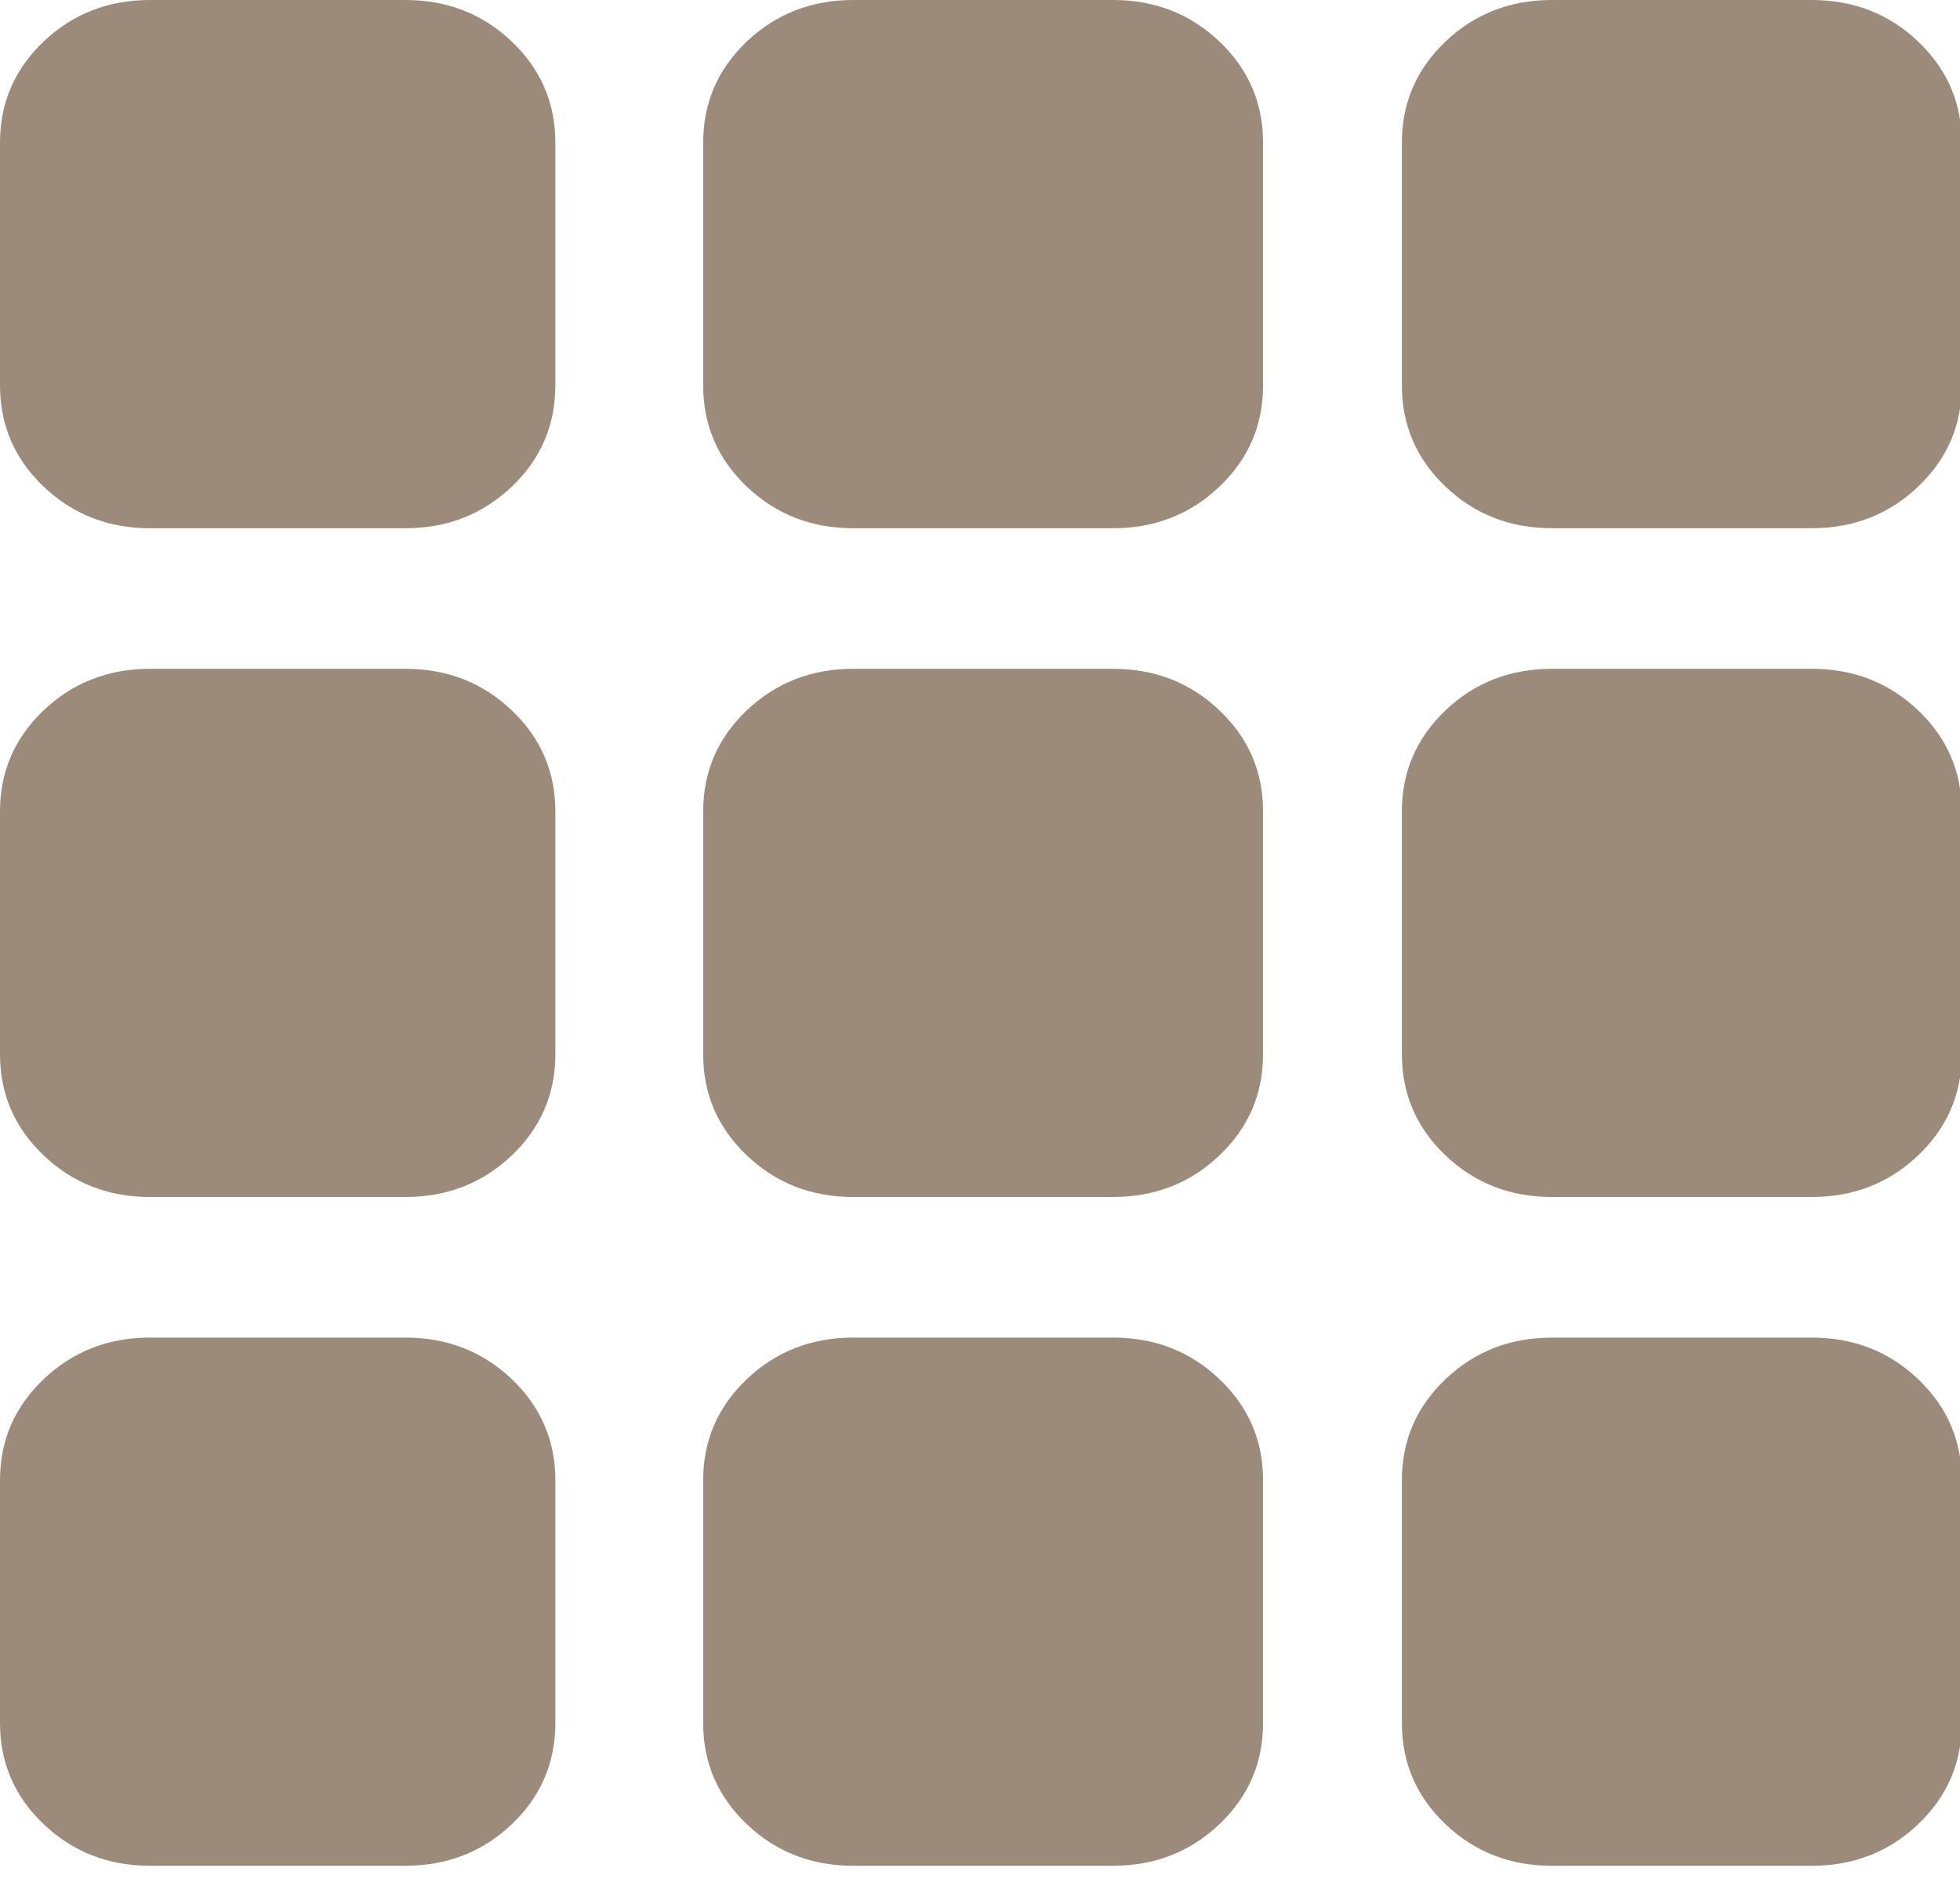
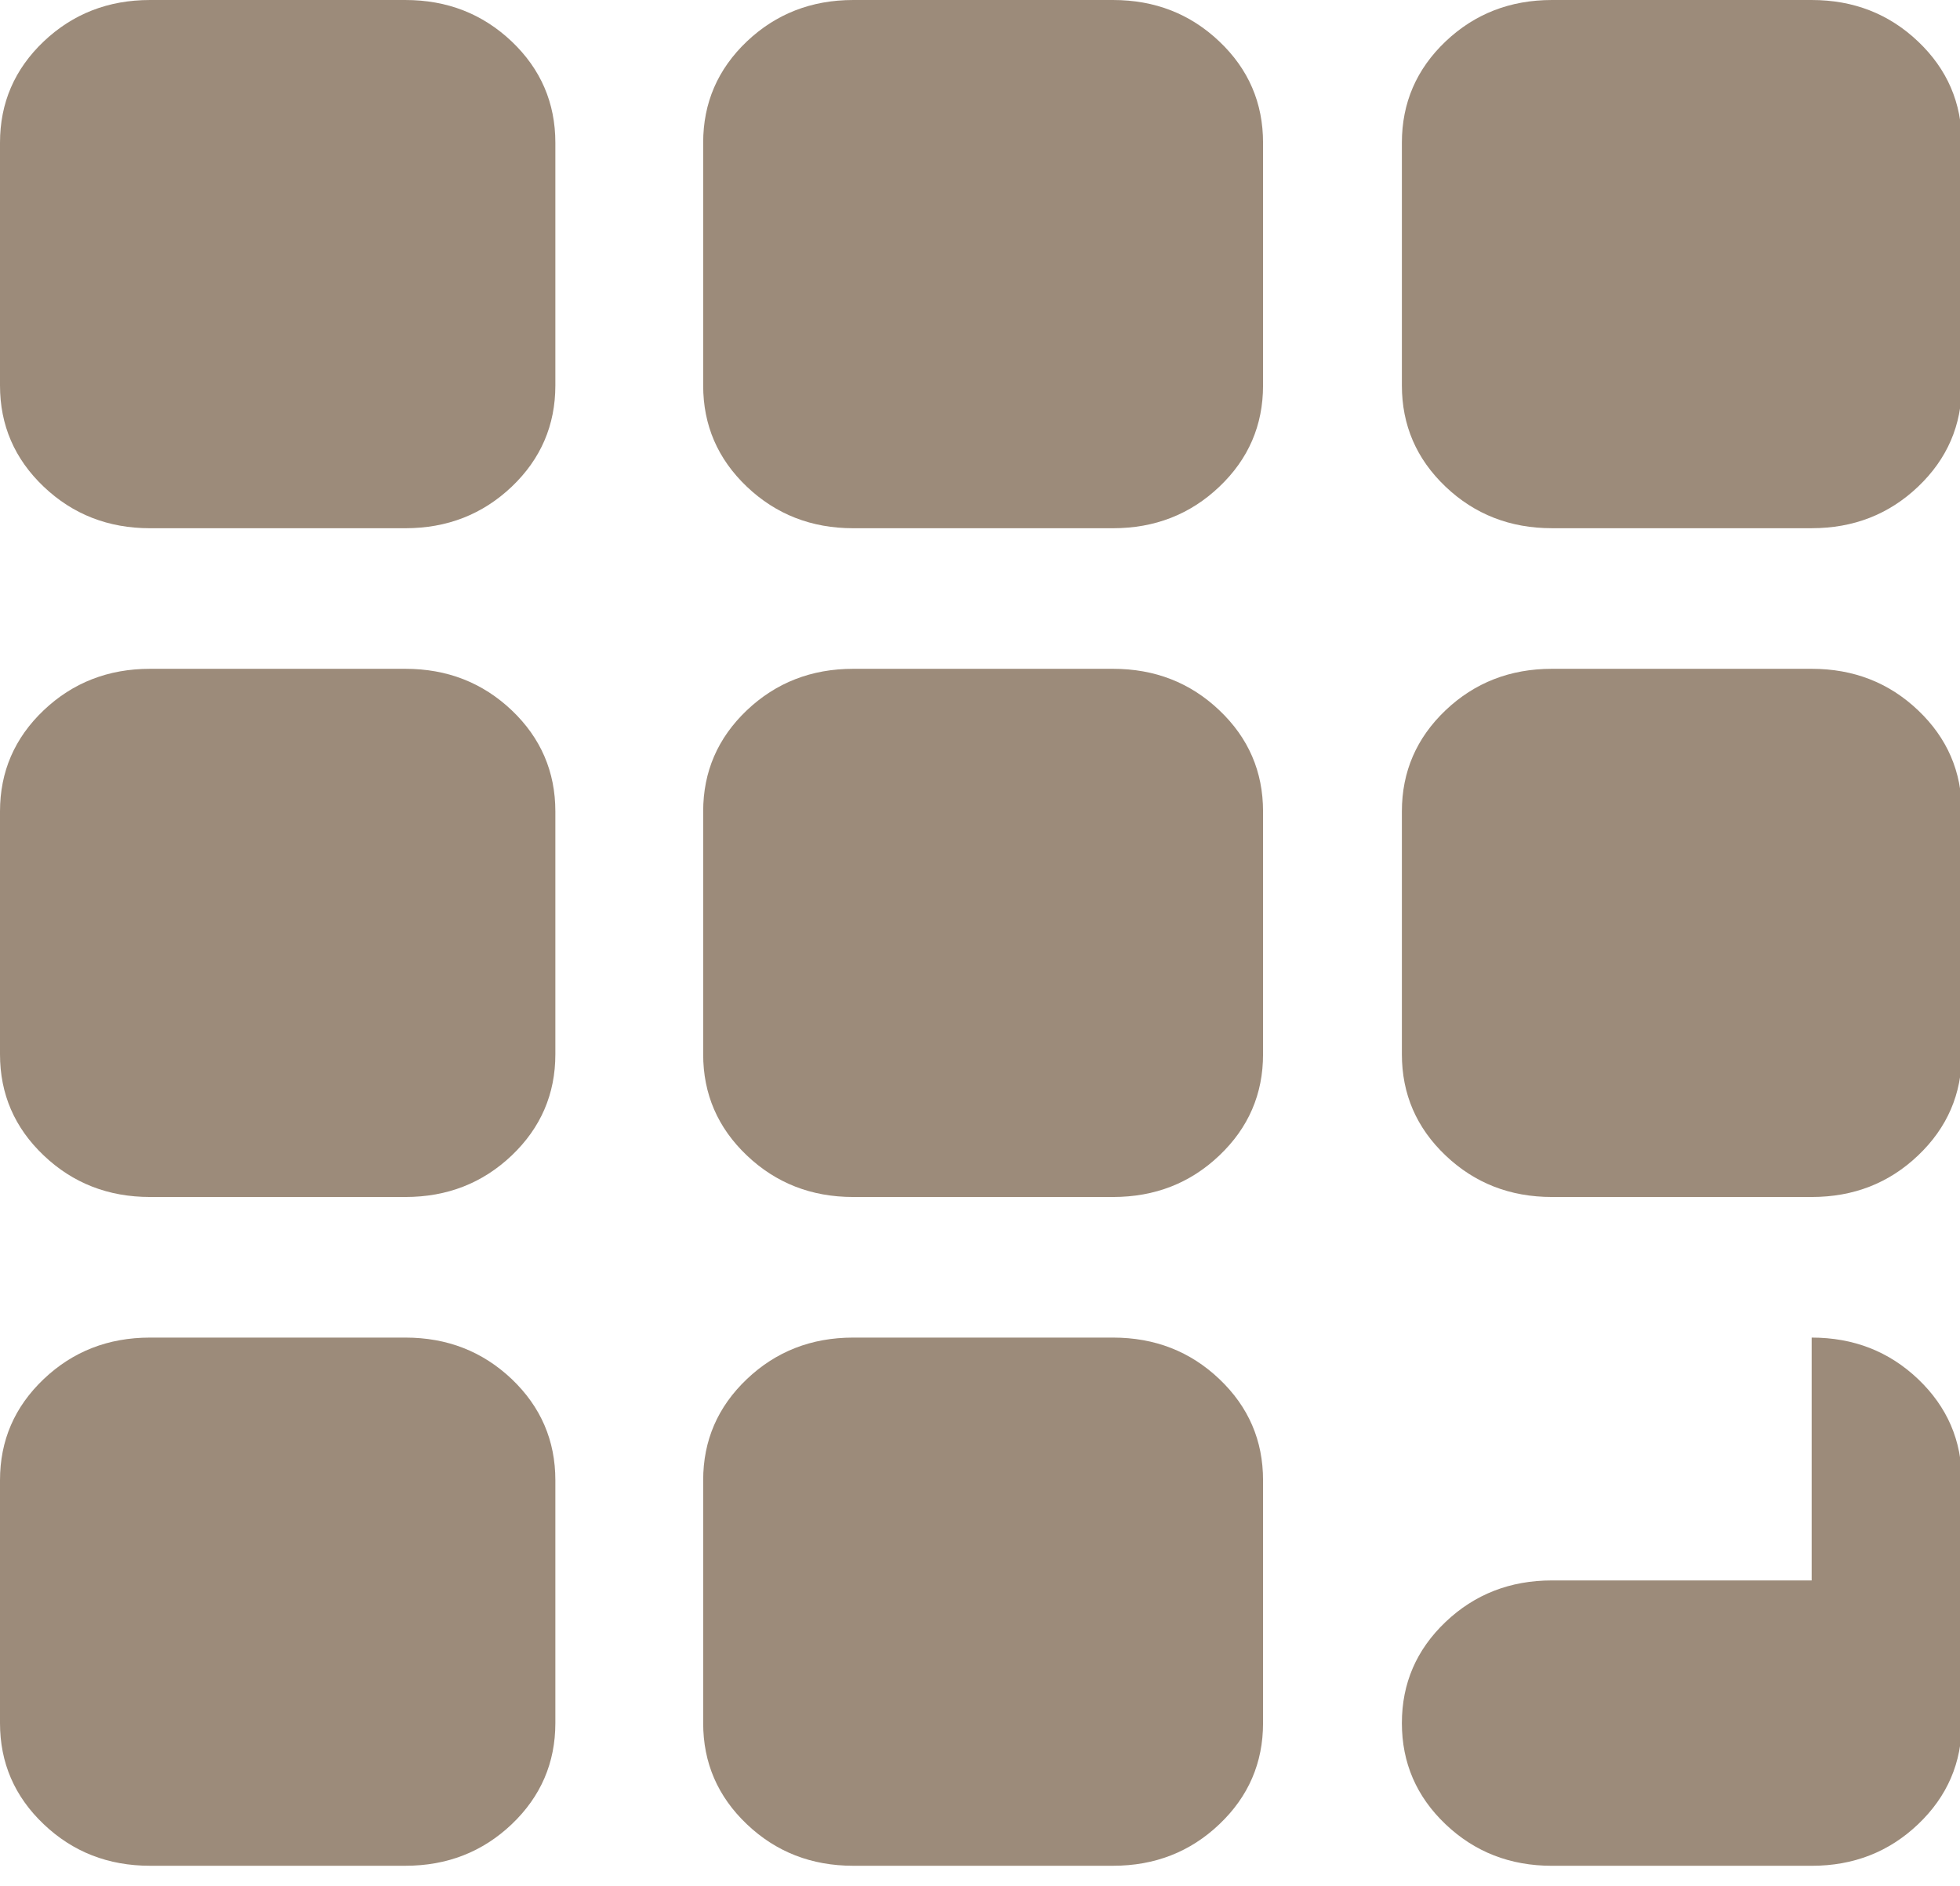
<svg xmlns="http://www.w3.org/2000/svg" t="1760759258264" class="icon" viewBox="0 0 1064 1024" version="1.1" p-id="7904" width="207.812" height="200">
-   <path d="M220.037 0c22.719 0 41.916 7.509 57.767 22.528 15.77 15.019 23.675 33.355 23.675 54.968v131.782c0 21.6-7.905 39.936-23.675 54.968-15.838 15.032-35.048 22.555-57.781 22.555H81.456c-22.678 0-41.916-7.523-57.726-22.555S0 230.878 0 209.292V77.483C0 55.883 7.905 37.547 23.716 22.514 39.513 7.523 58.764 0 81.442 0h138.581z m384.164 0c22.692 0 41.957 7.509 57.74 22.528 15.838 15.019 23.716 33.355 23.716 54.968v131.782c0 21.6-7.892 39.936-23.716 54.968-15.783 15.032-35.048 22.555-57.74 22.555h-141.039c-22.665 0-41.916-7.523-57.726-22.555s-23.716-33.369-23.716-54.955V77.483c0-21.613 7.905-39.936 23.716-54.982C421.233 7.523 440.497 0 463.176 0h141.039z m379.276 0c22.719 0 41.984 7.509 57.767 22.528C1057.055 37.547 1064.96 55.869 1064.96 77.483v131.782c0 21.6-7.905 39.936-23.716 54.968-15.783 15.032-35.048 22.555-57.767 22.555H842.479c-22.692 0-41.943-7.523-57.754-22.555-15.797-15.032-23.702-33.369-23.702-54.955V77.483c0-21.613 7.919-39.936 23.716-54.982C800.536 7.523 819.787 0 842.479 0h140.998zM220.037 363.124c22.719 0 41.916 7.509 57.767 22.528 15.77 15.019 23.675 33.341 23.675 54.914v131.864c0 21.559-7.905 39.881-23.675 54.914-15.838 15.046-35.048 22.555-57.781 22.555H81.456c-22.678 0-41.916-7.509-57.726-22.555C7.905 612.325 0 593.988 0 572.43v-131.864c0-21.572 7.905-39.881 23.716-54.927 15.797-14.991 35.048-22.514 57.726-22.514h138.581z m384.164 0c22.692 0 41.957 7.509 57.74 22.528 15.838 15.019 23.716 33.341 23.716 54.914v131.864c0 21.559-7.892 39.881-23.716 54.914-15.783 15.046-35.048 22.555-57.74 22.555h-141.039c-22.665 0-41.916-7.509-57.726-22.555-15.811-15.019-23.716-33.355-23.716-54.914v-131.864c0-21.572 7.905-39.881 23.716-54.927 15.797-14.991 35.062-22.514 57.74-22.514h141.039z m379.276 0c22.719 0 41.984 7.509 57.767 22.528 15.811 15.019 23.716 33.341 23.716 54.914v131.864c0 21.559-7.905 39.881-23.716 54.914-15.783 15.046-35.048 22.555-57.767 22.555H842.479c-22.692 0-41.943-7.509-57.754-22.555-15.797-15.019-23.702-33.355-23.702-54.914v-131.864c0-21.572 7.919-39.881 23.716-54.927 15.797-14.991 35.048-22.514 57.74-22.514h140.998zM220.037 726.234c22.719 0 41.916 7.509 57.767 22.528 15.77 15.06 23.675 33.328 23.675 54.941v131.837c0 21.559-7.905 39.881-23.675 54.914-15.838 15.032-35.048 22.555-57.781 22.555H81.456c-22.678 0-41.916-7.509-57.726-22.555C7.905 975.421 0 957.099 0 935.54v-131.837c0-21.613 7.905-39.881 23.716-54.927 15.797-15.019 35.048-22.542 57.726-22.542h138.581z m384.164 0c22.692 0 41.957 7.509 57.74 22.528 15.838 15.06 23.716 33.328 23.716 54.941v131.837c0 21.559-7.892 39.881-23.716 54.914-15.783 15.032-35.048 22.555-57.74 22.555h-141.039c-22.665 0-41.916-7.509-57.726-22.555-15.811-15.032-23.716-33.355-23.716-54.914v-131.837c0-21.613 7.905-39.881 23.716-54.927 15.797-15.019 35.062-22.542 57.74-22.542h141.039z m379.276 0c22.719 0 41.984 7.509 57.767 22.528C1057.055 763.836 1064.96 782.104 1064.96 803.717v131.837c0 21.559-7.905 39.881-23.716 54.914-15.783 15.032-35.048 22.555-57.767 22.555H842.479c-22.692 0-41.943-7.509-57.754-22.555-15.797-15.032-23.702-33.355-23.702-54.914v-131.837c0-21.613 7.919-39.881 23.716-54.927 15.797-15.019 35.048-22.542 57.74-22.542h140.998z" p-id="7905" fill="#9c8b7a" />
+   <path d="M220.037 0c22.719 0 41.916 7.509 57.767 22.528 15.77 15.019 23.675 33.355 23.675 54.968v131.782c0 21.6-7.905 39.936-23.675 54.968-15.838 15.032-35.048 22.555-57.781 22.555H81.456c-22.678 0-41.916-7.523-57.726-22.555S0 230.878 0 209.292V77.483C0 55.883 7.905 37.547 23.716 22.514 39.513 7.523 58.764 0 81.442 0h138.581z m384.164 0c22.692 0 41.957 7.509 57.74 22.528 15.838 15.019 23.716 33.355 23.716 54.968v131.782c0 21.6-7.892 39.936-23.716 54.968-15.783 15.032-35.048 22.555-57.74 22.555h-141.039c-22.665 0-41.916-7.523-57.726-22.555s-23.716-33.369-23.716-54.955V77.483c0-21.613 7.905-39.936 23.716-54.982C421.233 7.523 440.497 0 463.176 0h141.039z m379.276 0c22.719 0 41.984 7.509 57.767 22.528C1057.055 37.547 1064.96 55.869 1064.96 77.483v131.782c0 21.6-7.905 39.936-23.716 54.968-15.783 15.032-35.048 22.555-57.767 22.555H842.479c-22.692 0-41.943-7.523-57.754-22.555-15.797-15.032-23.702-33.369-23.702-54.955V77.483c0-21.613 7.919-39.936 23.716-54.982C800.536 7.523 819.787 0 842.479 0h140.998zM220.037 363.124c22.719 0 41.916 7.509 57.767 22.528 15.77 15.019 23.675 33.341 23.675 54.914v131.864c0 21.559-7.905 39.881-23.675 54.914-15.838 15.046-35.048 22.555-57.781 22.555H81.456c-22.678 0-41.916-7.509-57.726-22.555C7.905 612.325 0 593.988 0 572.43v-131.864c0-21.572 7.905-39.881 23.716-54.927 15.797-14.991 35.048-22.514 57.726-22.514h138.581z m384.164 0c22.692 0 41.957 7.509 57.74 22.528 15.838 15.019 23.716 33.341 23.716 54.914v131.864c0 21.559-7.892 39.881-23.716 54.914-15.783 15.046-35.048 22.555-57.74 22.555h-141.039c-22.665 0-41.916-7.509-57.726-22.555-15.811-15.019-23.716-33.355-23.716-54.914v-131.864c0-21.572 7.905-39.881 23.716-54.927 15.797-14.991 35.062-22.514 57.74-22.514h141.039z m379.276 0c22.719 0 41.984 7.509 57.767 22.528 15.811 15.019 23.716 33.341 23.716 54.914v131.864c0 21.559-7.905 39.881-23.716 54.914-15.783 15.046-35.048 22.555-57.767 22.555H842.479c-22.692 0-41.943-7.509-57.754-22.555-15.797-15.019-23.702-33.355-23.702-54.914v-131.864c0-21.572 7.919-39.881 23.716-54.927 15.797-14.991 35.048-22.514 57.74-22.514h140.998zM220.037 726.234c22.719 0 41.916 7.509 57.767 22.528 15.77 15.06 23.675 33.328 23.675 54.941v131.837c0 21.559-7.905 39.881-23.675 54.914-15.838 15.032-35.048 22.555-57.781 22.555H81.456c-22.678 0-41.916-7.509-57.726-22.555C7.905 975.421 0 957.099 0 935.54v-131.837c0-21.613 7.905-39.881 23.716-54.927 15.797-15.019 35.048-22.542 57.726-22.542h138.581z m384.164 0c22.692 0 41.957 7.509 57.74 22.528 15.838 15.06 23.716 33.328 23.716 54.941v131.837c0 21.559-7.892 39.881-23.716 54.914-15.783 15.032-35.048 22.555-57.74 22.555h-141.039c-22.665 0-41.916-7.509-57.726-22.555-15.811-15.032-23.716-33.355-23.716-54.914v-131.837c0-21.613 7.905-39.881 23.716-54.927 15.797-15.019 35.062-22.542 57.74-22.542h141.039z m379.276 0c22.719 0 41.984 7.509 57.767 22.528C1057.055 763.836 1064.96 782.104 1064.96 803.717v131.837c0 21.559-7.905 39.881-23.716 54.914-15.783 15.032-35.048 22.555-57.767 22.555H842.479c-22.692 0-41.943-7.509-57.754-22.555-15.797-15.032-23.702-33.355-23.702-54.914c0-21.613 7.919-39.881 23.716-54.927 15.797-15.019 35.048-22.542 57.74-22.542h140.998z" p-id="7905" fill="#9c8b7a" />
</svg>